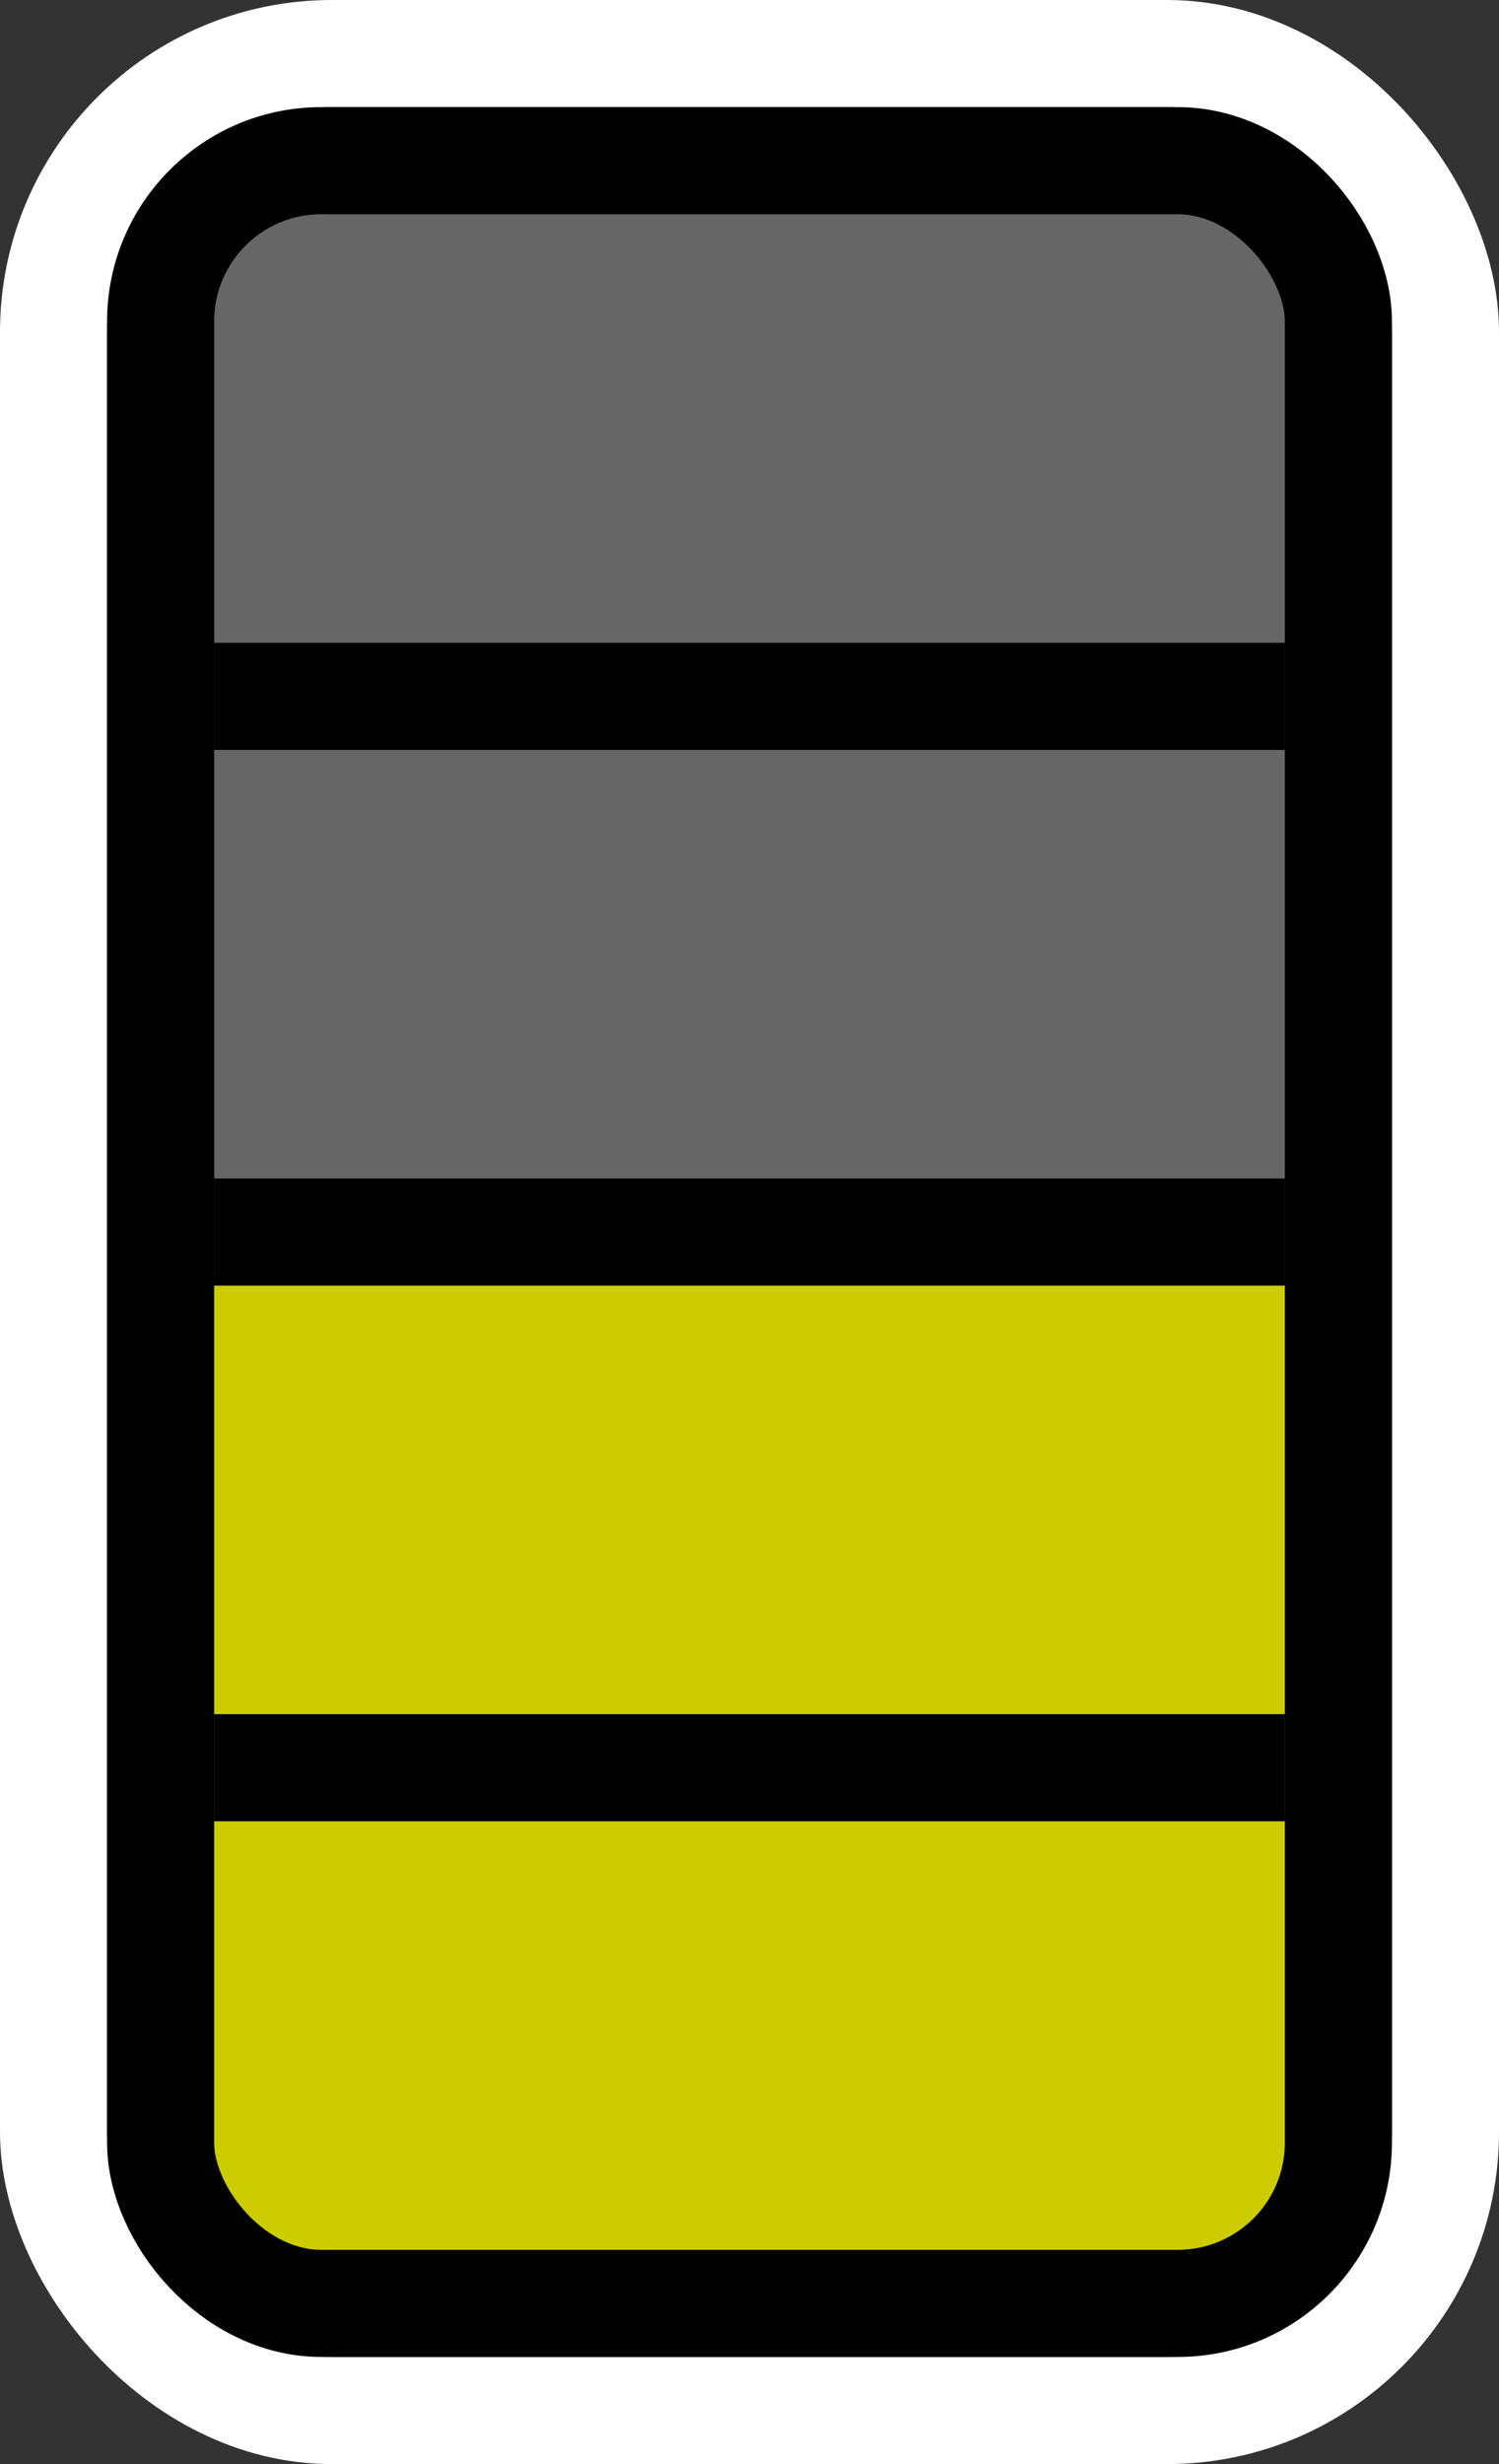
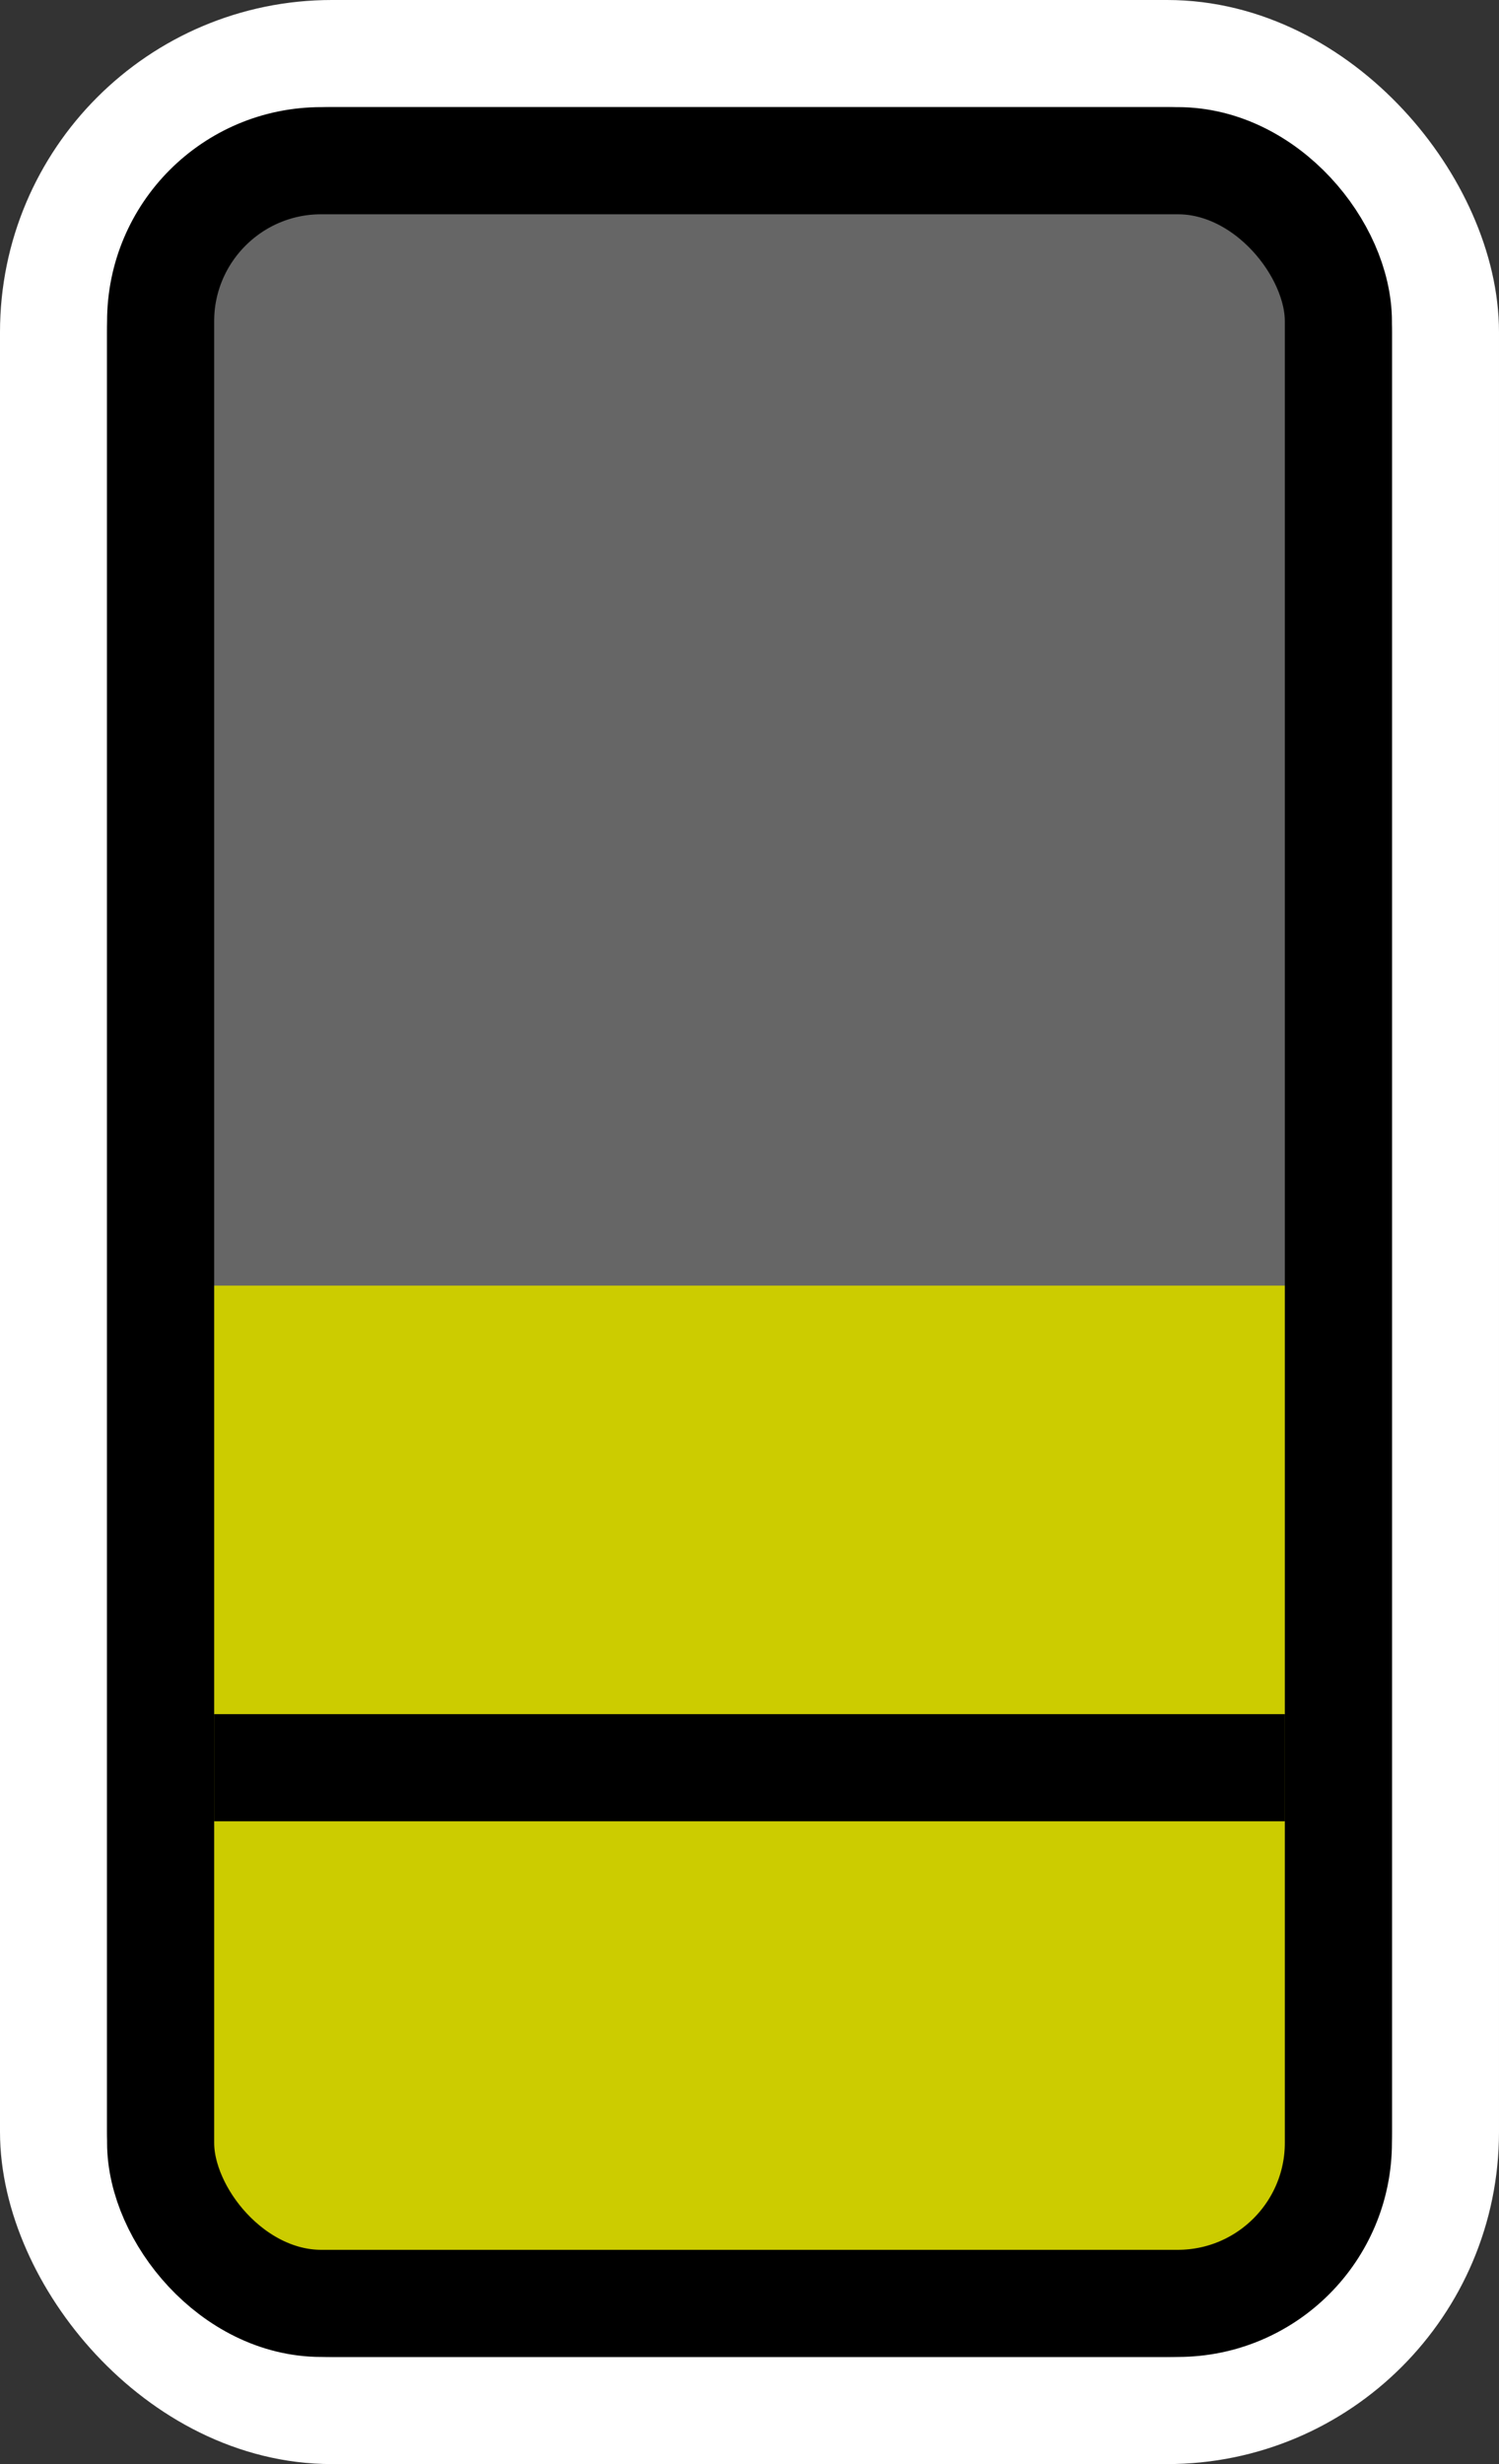
<svg xmlns="http://www.w3.org/2000/svg" height="23" width="14" version="1.1">
  <rect width="100%" height="100%" fill="#333333" stroke="none" />
  <rect ry="2.6" height="22" width="13" stroke="#fff" y=".5" x=".5" stroke-width="1" fill="none" />
  <rect height="19" width="10" y="2" x="2" fill="#666" />
  <rect height="9" width="10" y="12" x="2" fill="#cc0" />
-   <rect ry="0" height="1" width="10" y="6" x="2" />
-   <rect ry="0" height="1" width="10" y="11" x="2" />
  <rect ry="0" height="1" width="10" y="16" x="2" />
  <rect ry="1.5" height="20" width="11" stroke="#000" y="1.5" x="1.5" stroke-width="1" fill="none" />
</svg>